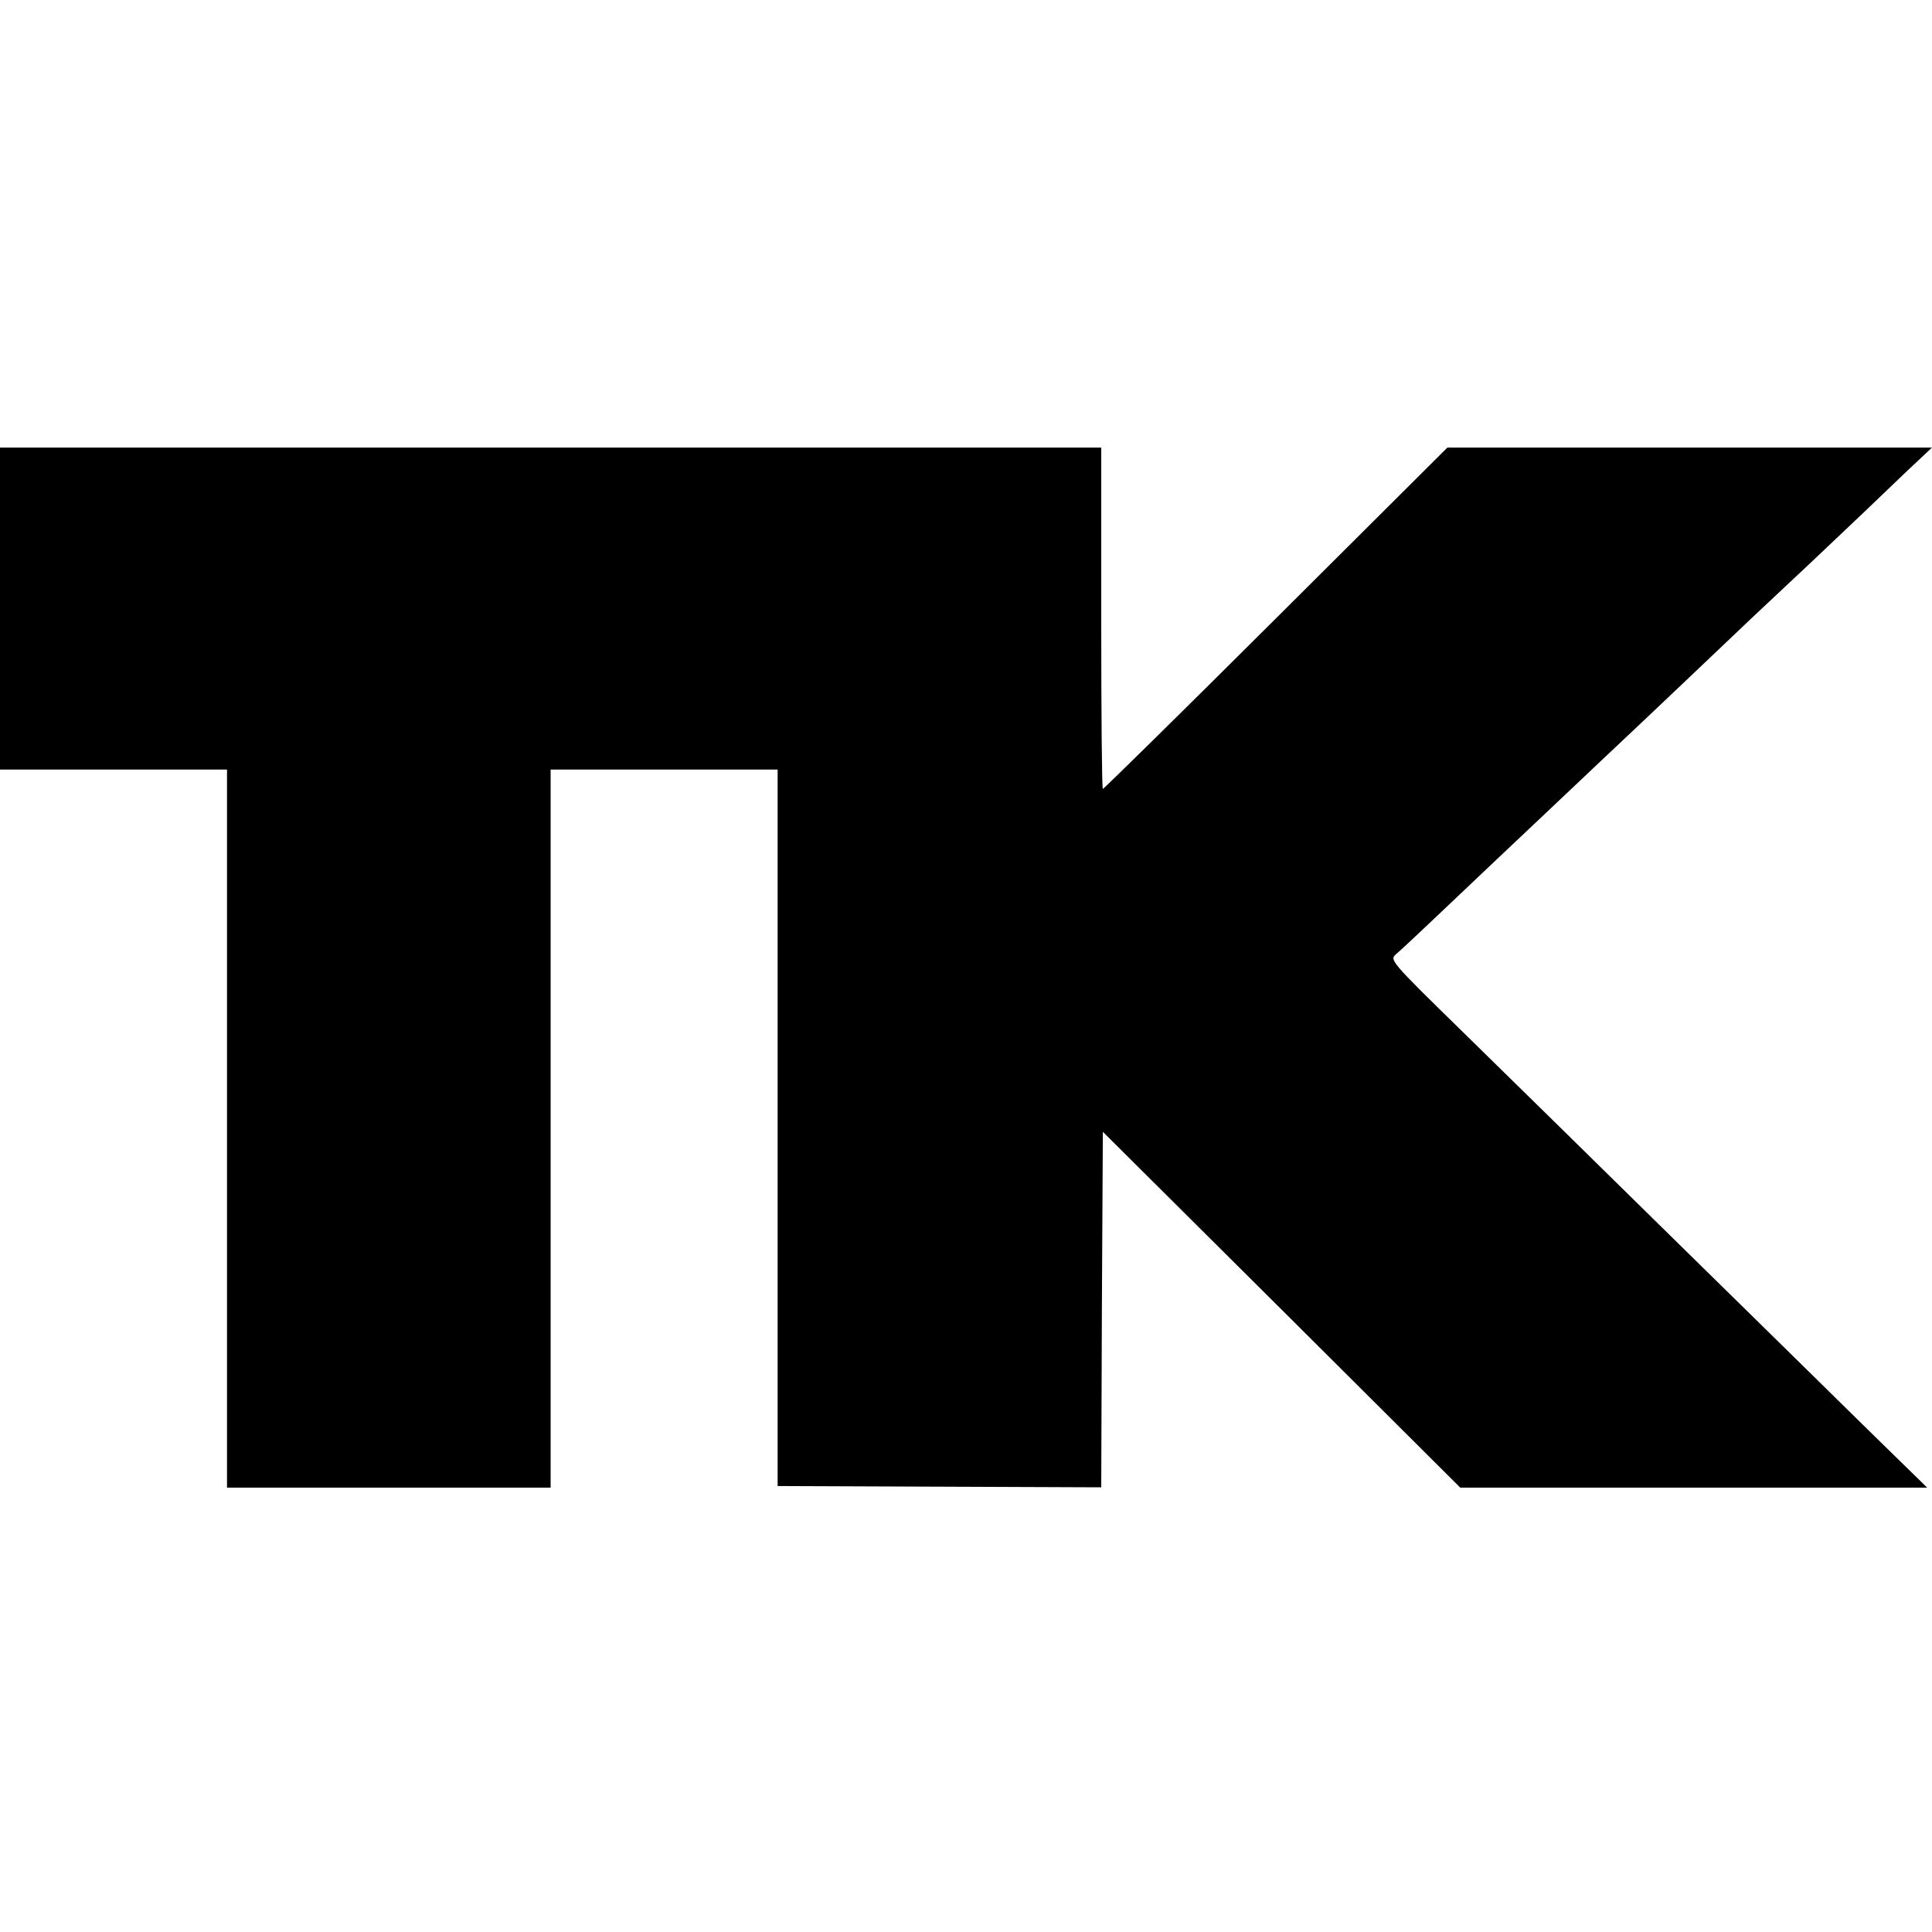
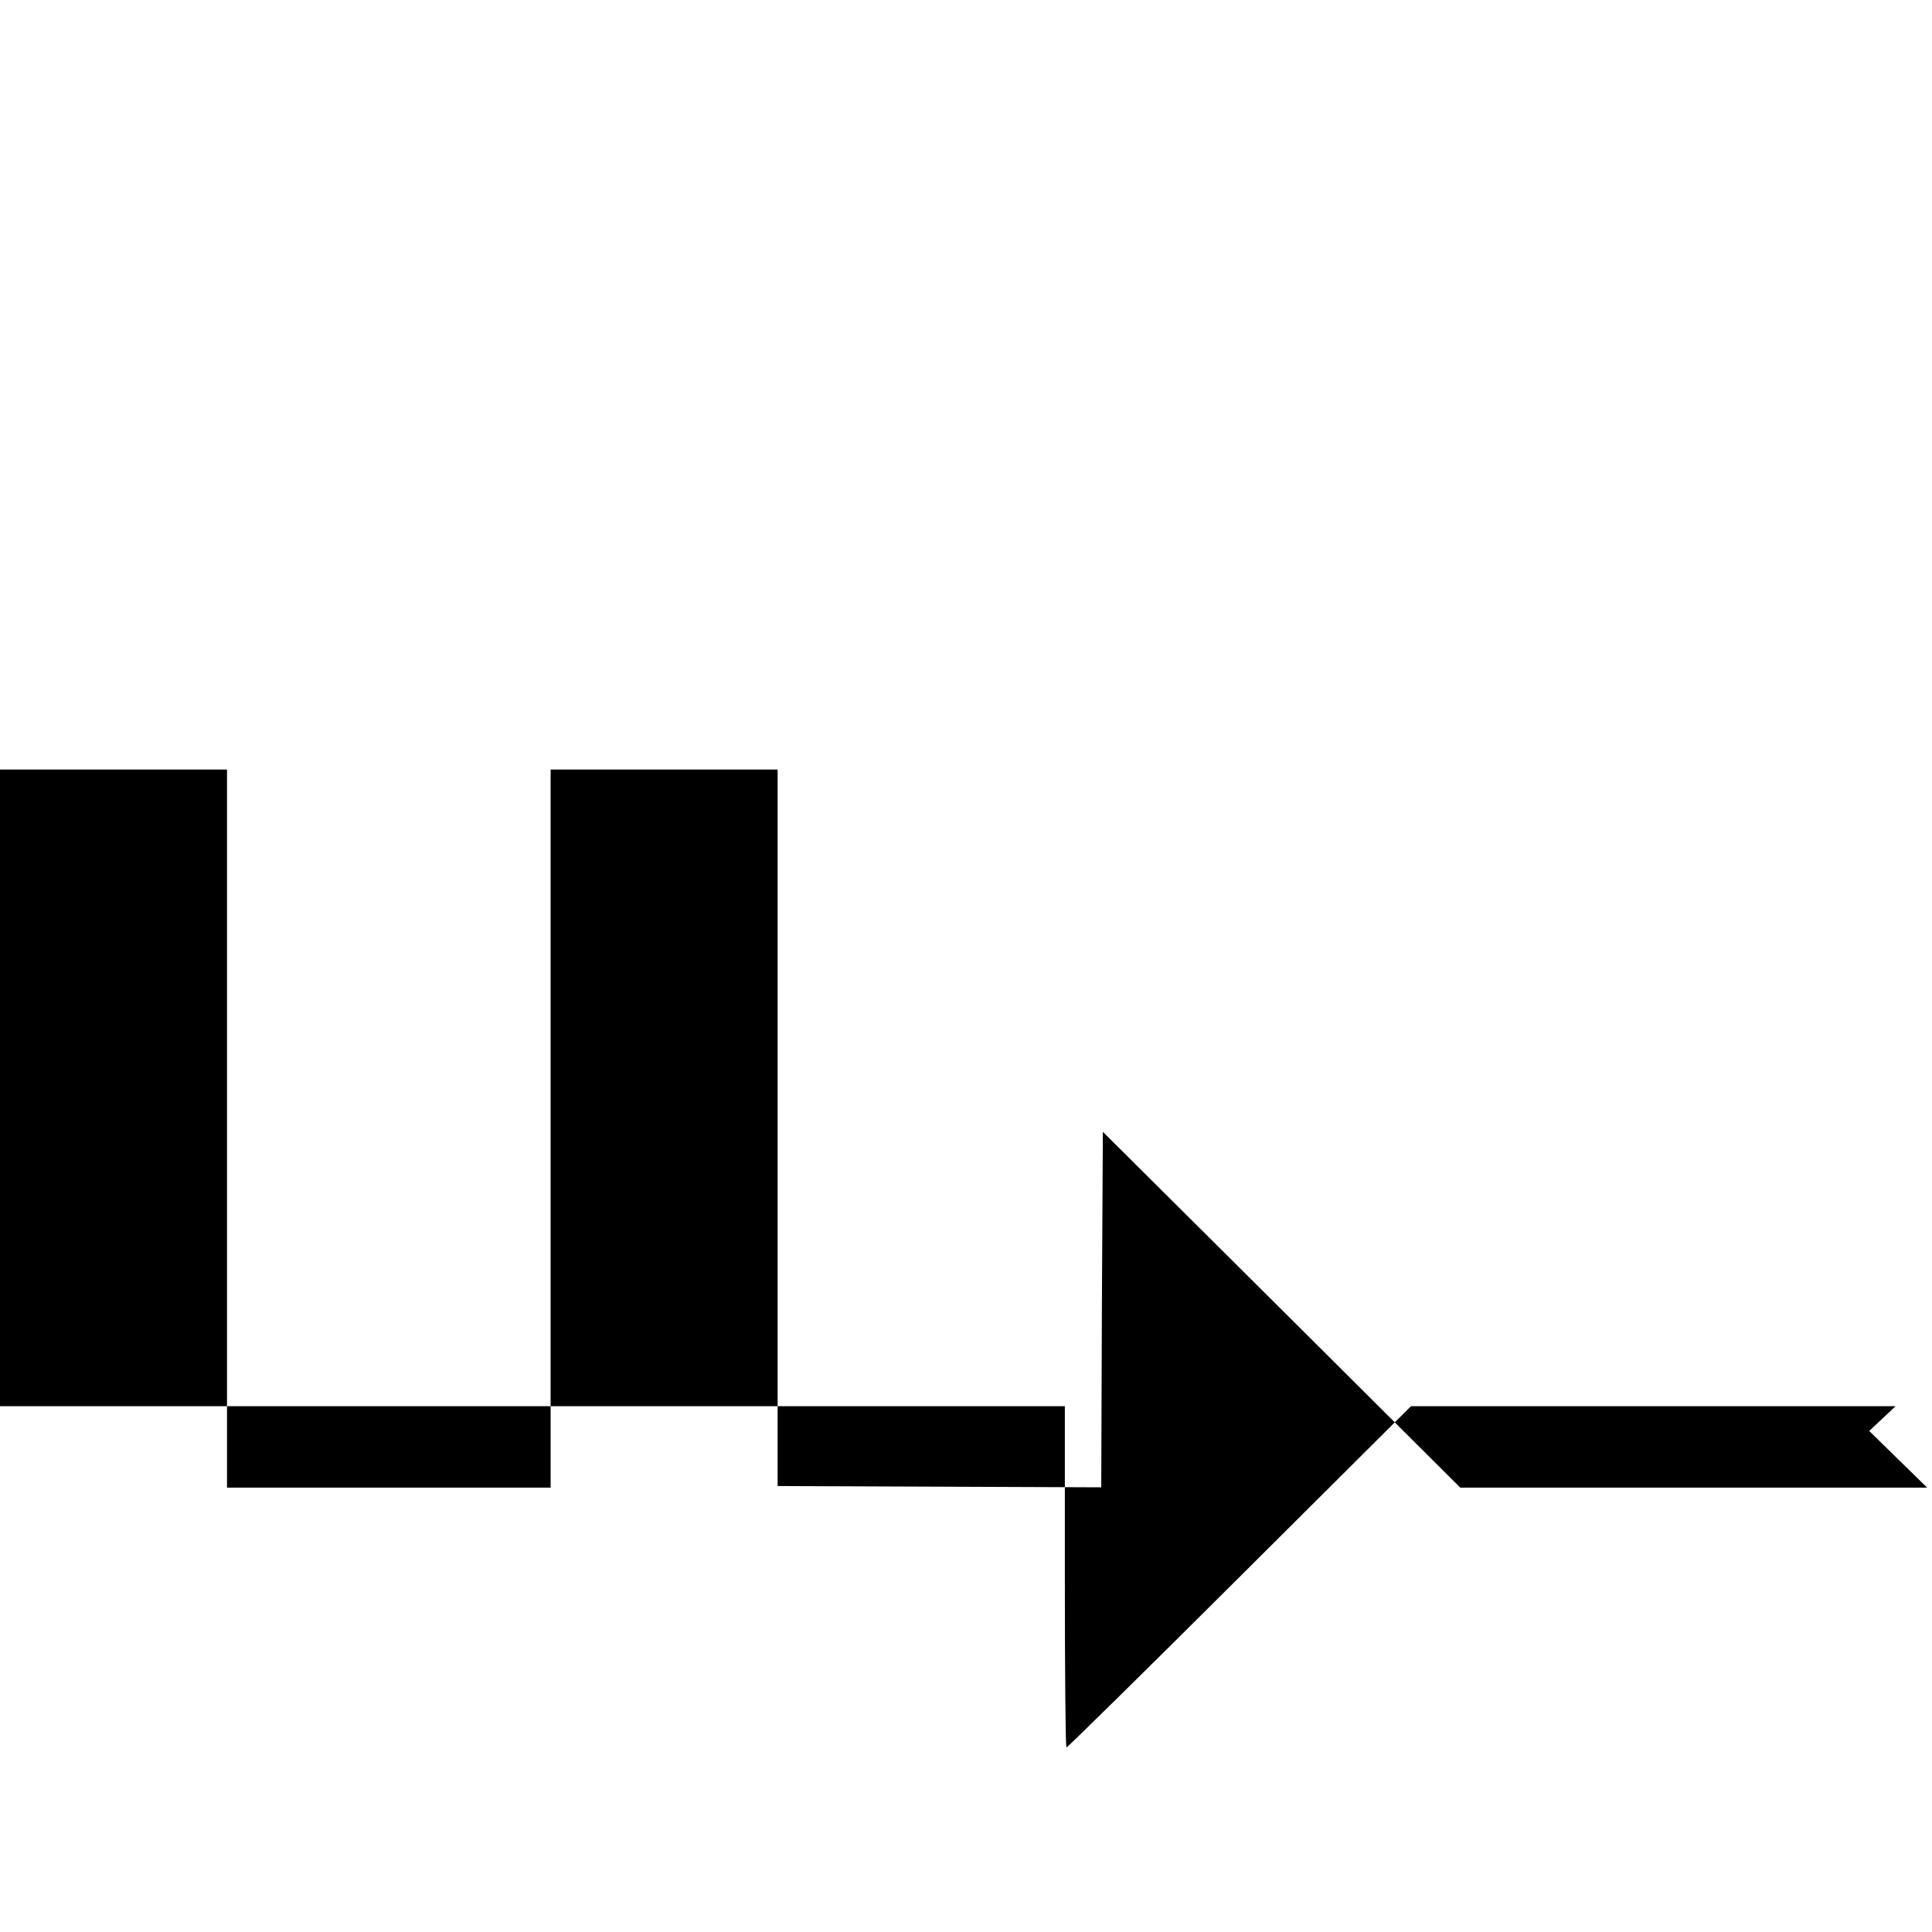
<svg xmlns="http://www.w3.org/2000/svg" version="1.0" width="600pt" height="600pt" viewBox="0 0 600 600" preserveAspectRatio="xMidYMid meet">
  <g transform="translate(0,600) scale(0.1,-0.1)" fill="#000000" stroke="none">
-     <path d="M0 4110 l0 -500 353 0 352 0 0 -1115 0 -1115 503 0 502 0 0 1115 0 1115 353 0 352 0 0 -1112 0 -1113 503 -2 502 -2 2 552 3 552 555 -552 555 -553 725 0 725 0 -180 176 c-99 97 -373 367 -610 599 -236 232 -531 522 -655 643 -224 219 -225 221 -204 239 12 10 90 83 174 163 84 80 170 161 190 180 20 19 102 96 181 171 79 75 160 151 179 169 19 18 104 98 189 179 189 180 205 195 377 356 76 72 154 146 174 165 20 19 73 70 118 113 l82 77 -753 0 -752 0 -532 -530 c-293 -292 -535 -530 -538 -530 -3 0 -5 239 -5 530 l0 530 -1710 0 -1710 0 0 -500z" />
+     <path d="M0 4110 l0 -500 353 0 352 0 0 -1115 0 -1115 503 0 502 0 0 1115 0 1115 353 0 352 0 0 -1112 0 -1113 503 -2 502 -2 2 552 3 552 555 -552 555 -553 725 0 725 0 -180 176 l82 77 -753 0 -752 0 -532 -530 c-293 -292 -535 -530 -538 -530 -3 0 -5 239 -5 530 l0 530 -1710 0 -1710 0 0 -500z" />
  </g>
</svg>